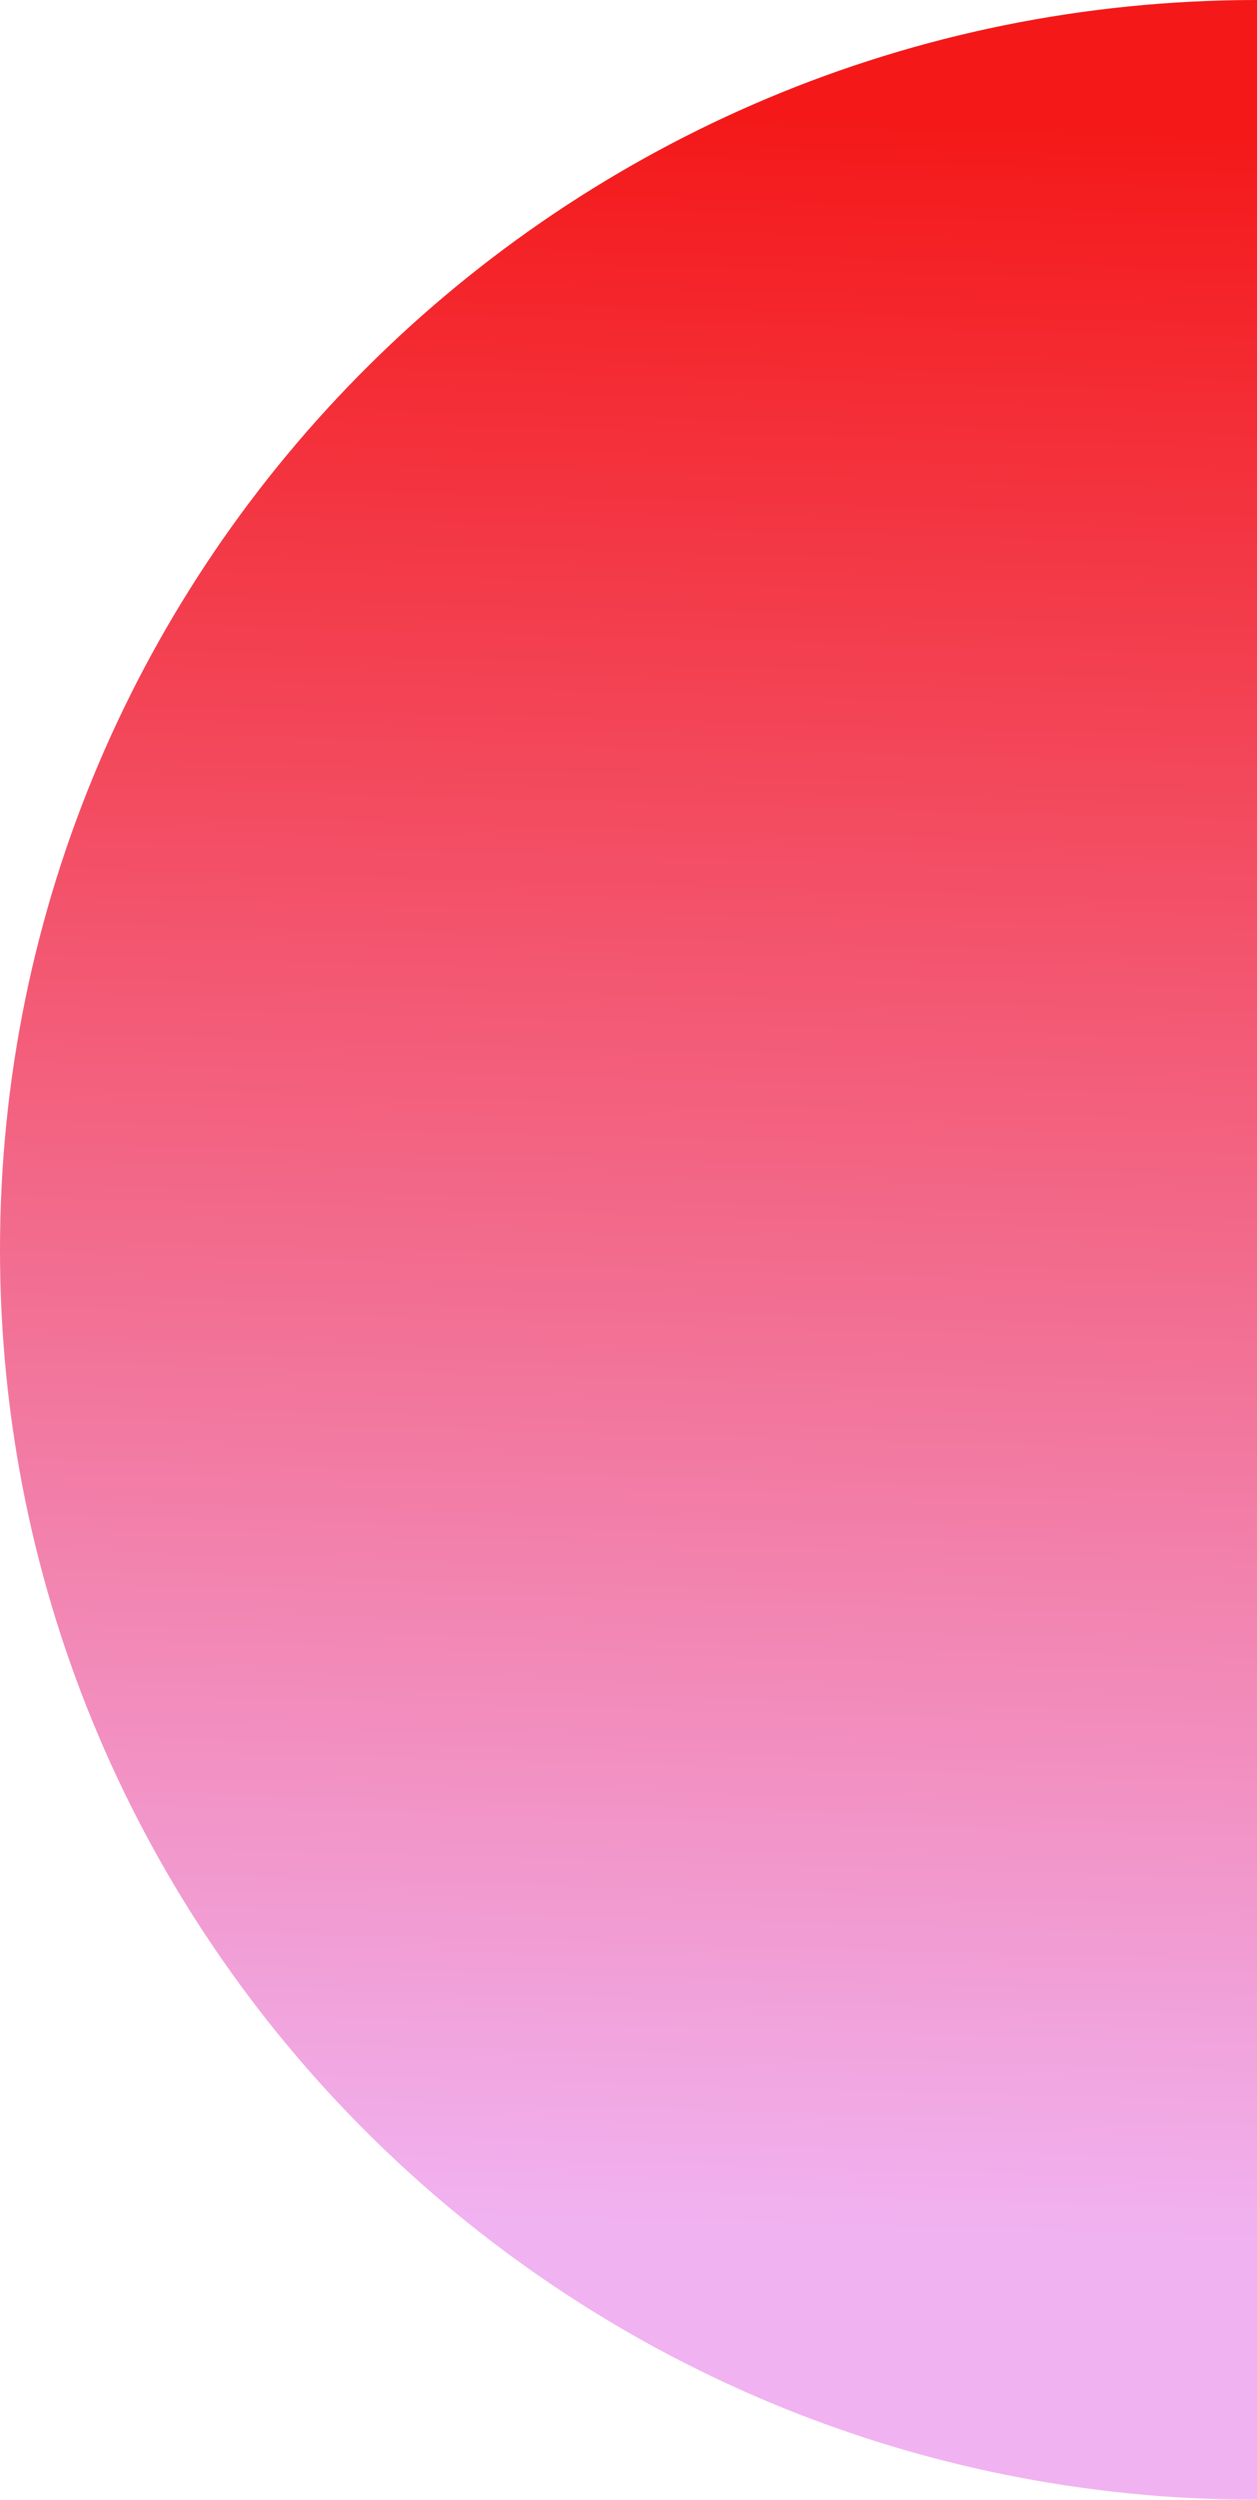
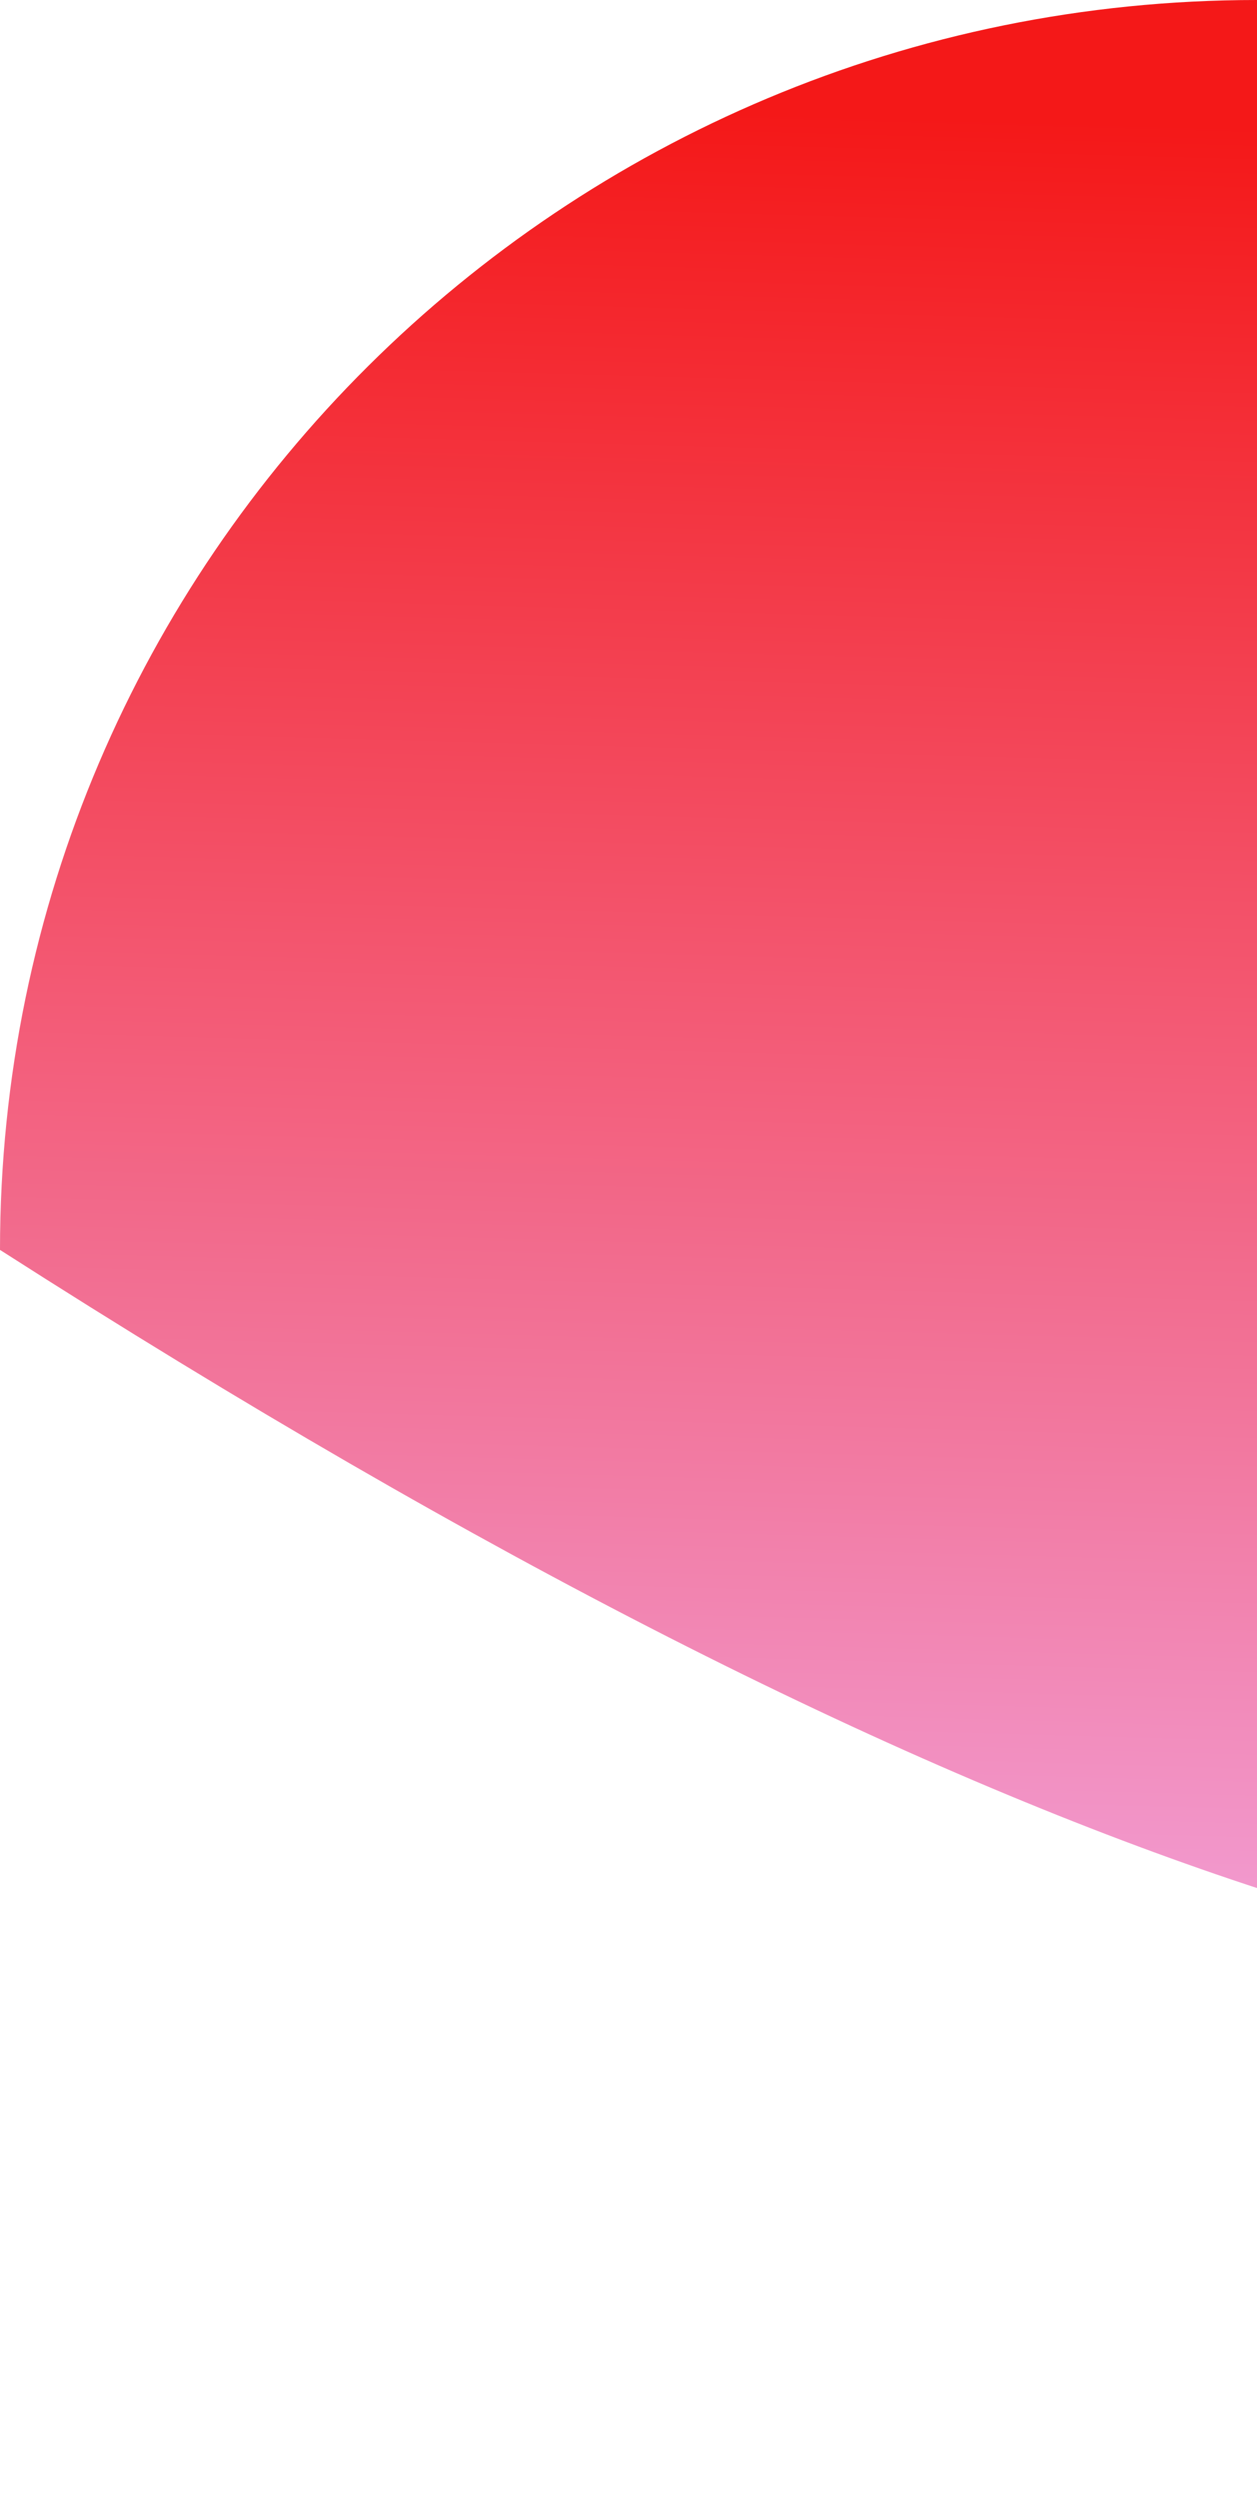
<svg xmlns="http://www.w3.org/2000/svg" width="85" height="169" viewBox="0 0 85 169" fill="none">
-   <path d="M-3.69361e-06 84.5C-5.73354e-06 131.168 38.056 169 85 169C131.944 169 170 131.168 170 84.5C170 37.832 131.944 -1.66348e-06 85 -3.71548e-06C38.056 -5.76748e-06 -1.65369e-06 37.832 -3.69361e-06 84.5Z" fill="url(#paint0_linear_4801_5173)" />
+   <path d="M-3.69361e-06 84.5C131.944 169 170 131.168 170 84.5C170 37.832 131.944 -1.66348e-06 85 -3.71548e-06C38.056 -5.76748e-06 -1.65369e-06 37.832 -3.69361e-06 84.5Z" fill="url(#paint0_linear_4801_5173)" />
  <defs>
    <linearGradient id="paint0_linear_4801_5173" x1="96.808" y1="8.816" x2="92.761" y2="151.843" gradientUnits="userSpaceOnUse">
      <stop stop-color="#F41818" />
      <stop offset="1" stop-color="#F1B2F1" />
    </linearGradient>
  </defs>
</svg>